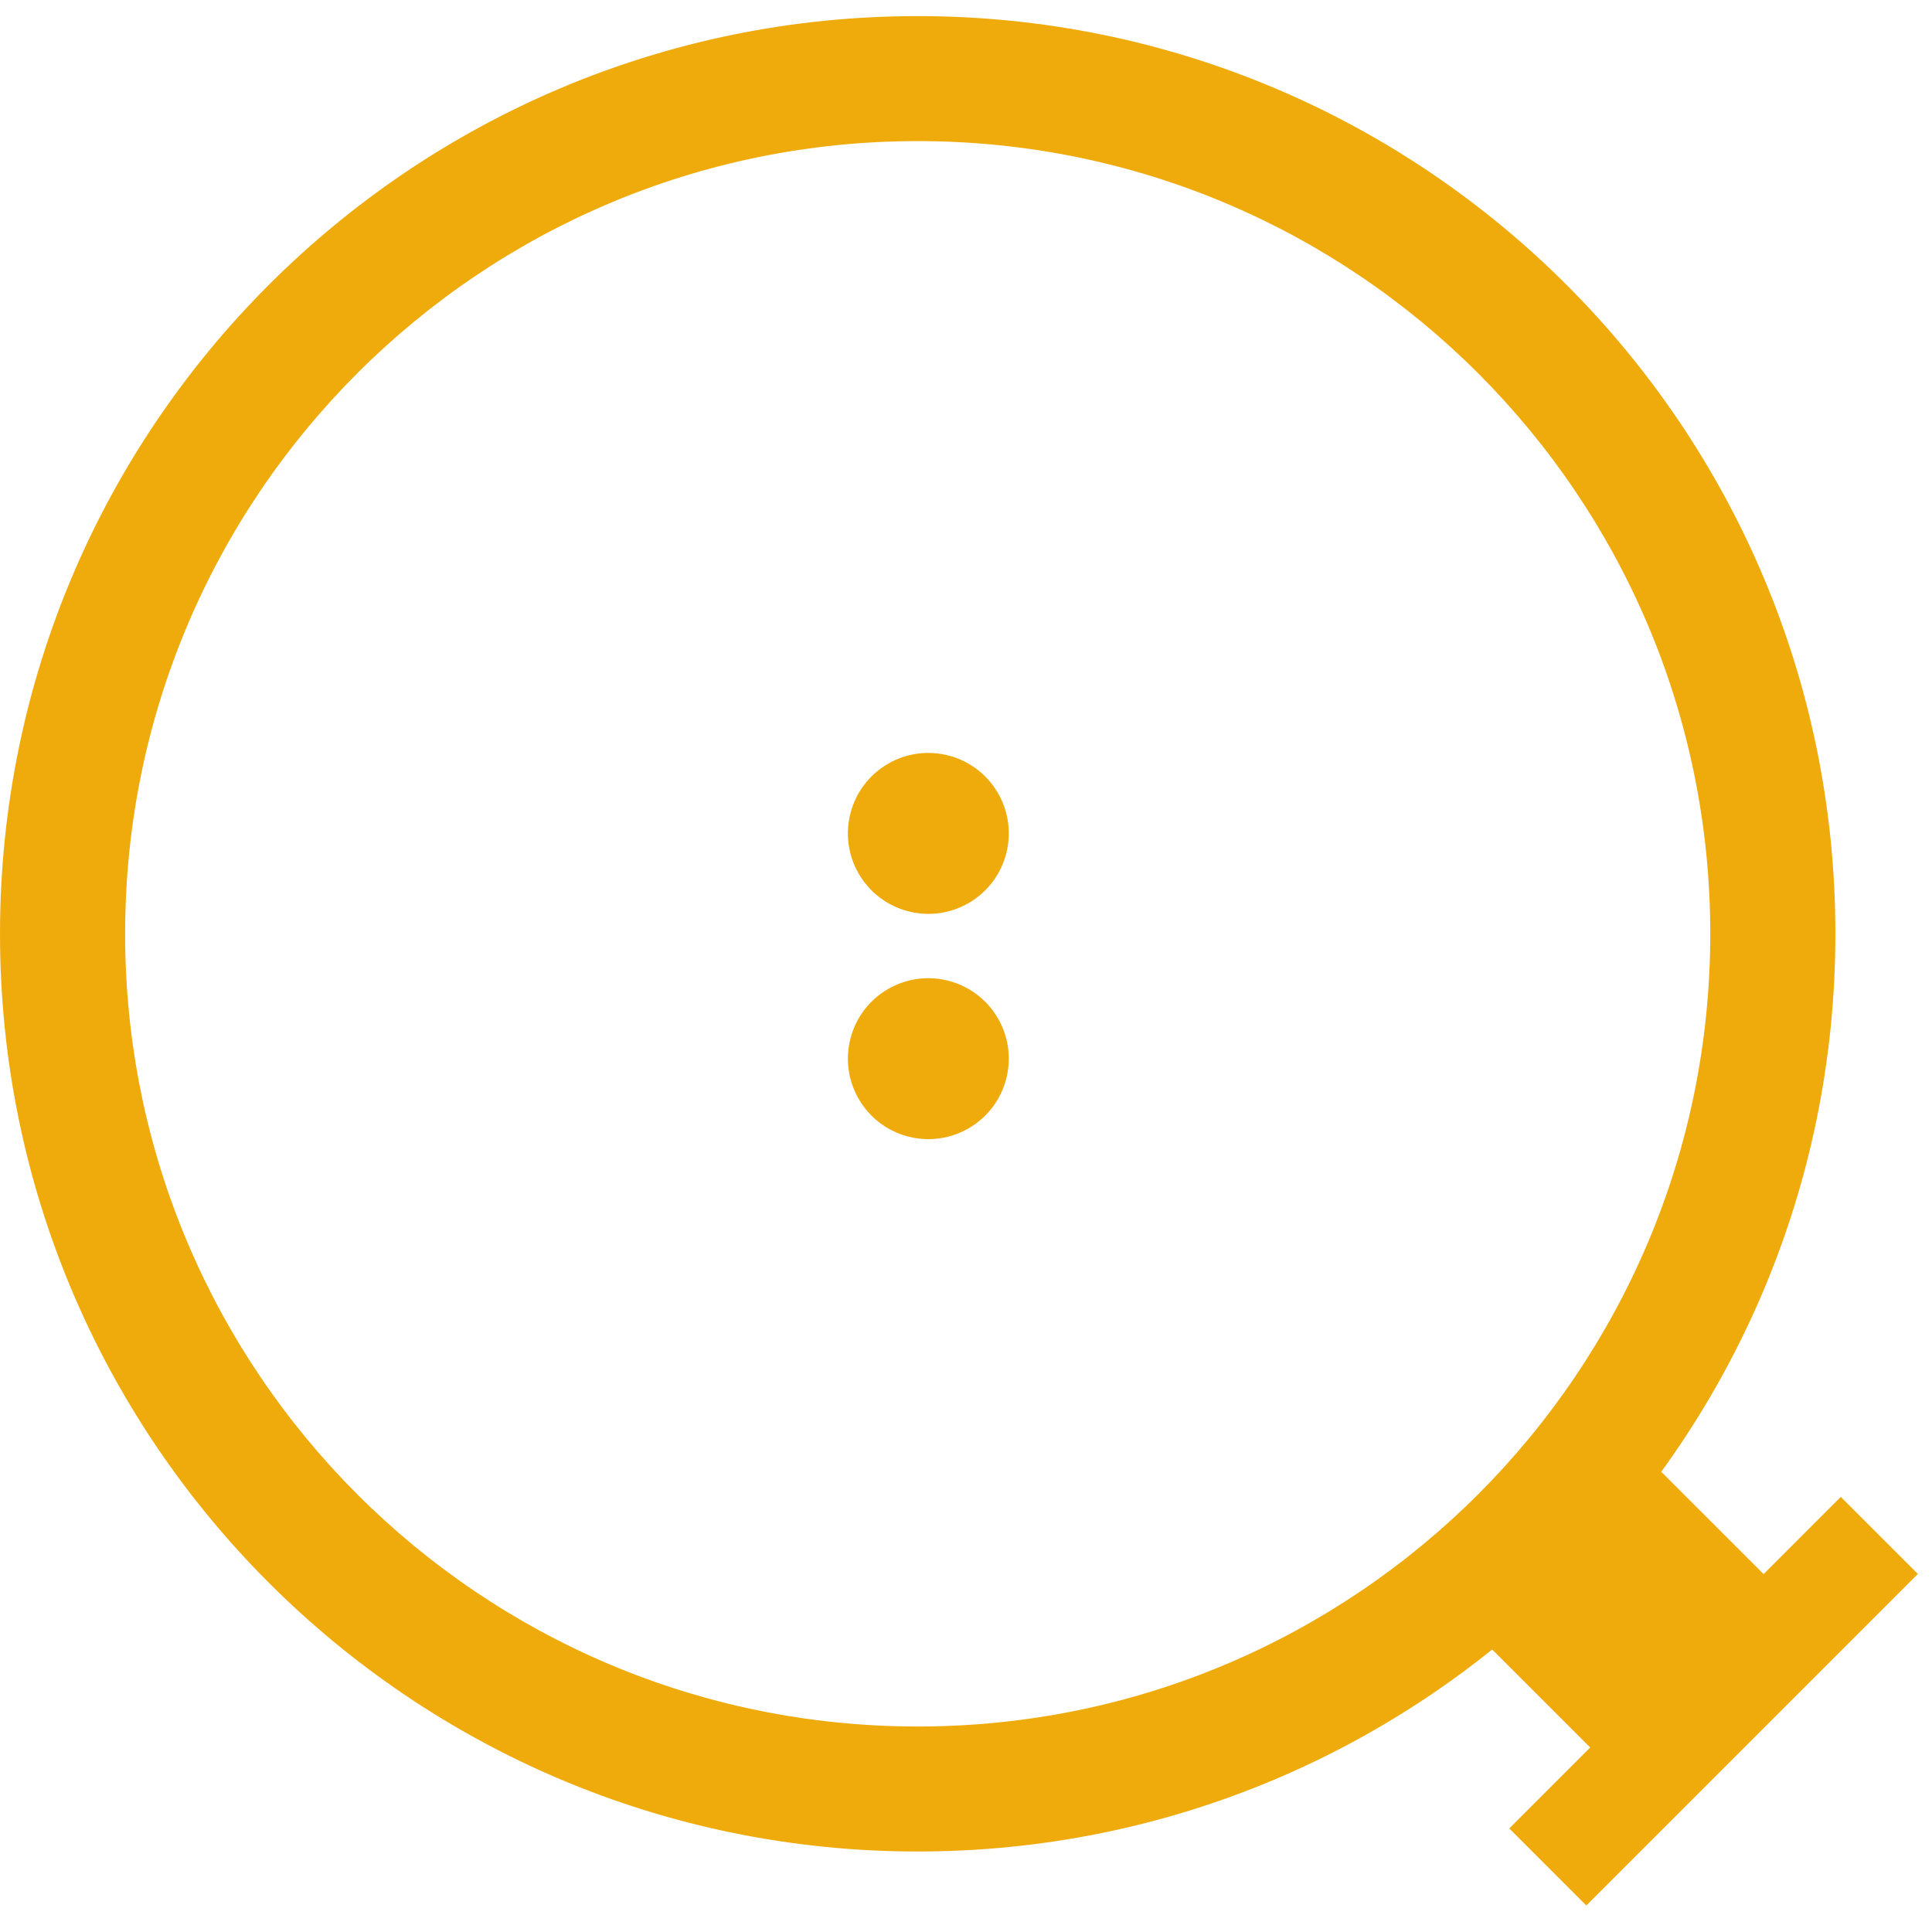
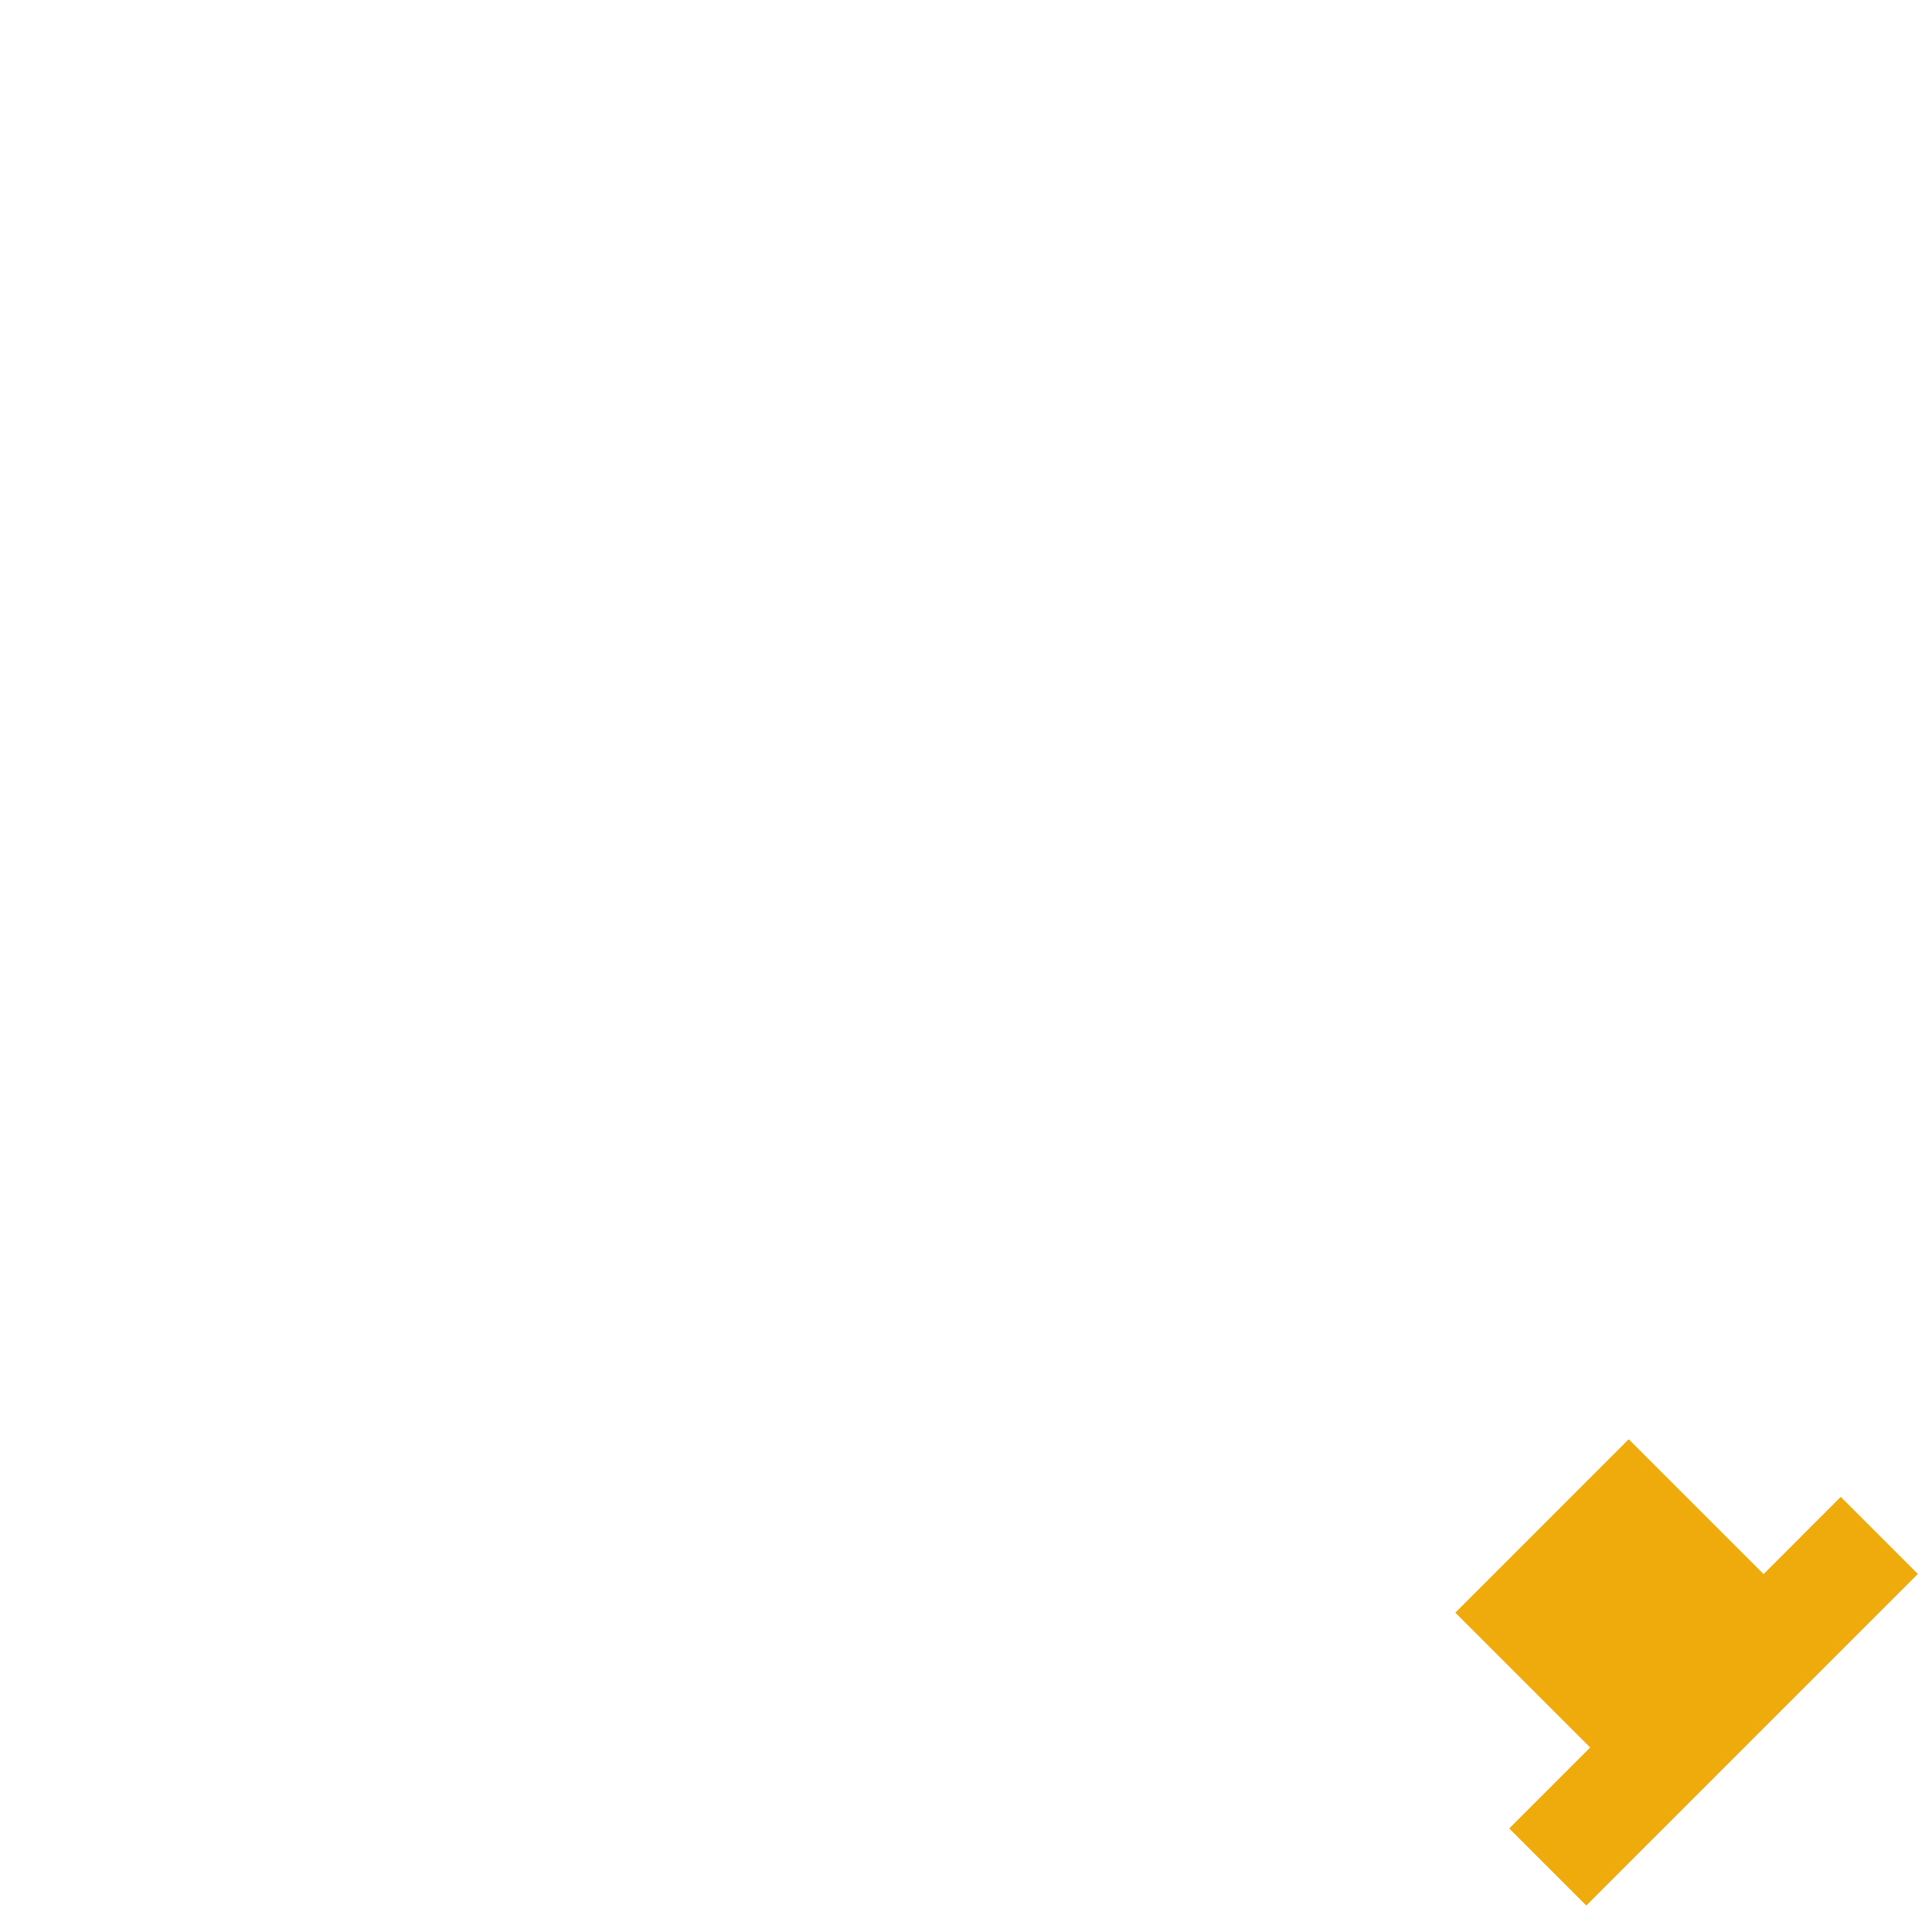
<svg xmlns="http://www.w3.org/2000/svg" width="370" height="370" viewBox="0 0 60 59" fill="none">
-   <path fill-rule="evenodd" clip-rule="evenodd" d="M28.5 53.118C42.09 53.118 53.114 42.1 53.114 28.5C53.114 14.9 42.09 3.882 28.5 3.882C14.91 3.882 3.886 14.9 3.886 28.5C3.886 42.1 14.91 53.118 28.5 53.118ZM28.5 57C44.24 57 57 44.24 57 28.5C57 12.76 44.24 0 28.5 0C12.76 0 0 12.76 0 28.5C0 44.24 12.76 57 28.5 57Z" fill="#efab0c" />
-   <path d="M30.994 31.129C31.684 32.324 31.275 33.852 30.08 34.542C28.885 35.232 27.357 34.822 26.667 33.627C25.977 32.432 26.386 30.904 27.581 30.214C28.776 29.524 30.305 29.934 30.994 31.129Z" fill="#efab0c" />
-   <path d="M30.994 24.133C31.684 25.328 31.275 26.856 30.08 27.546C28.885 28.236 27.357 27.826 26.667 26.631C25.977 25.436 26.386 23.908 27.581 23.218C28.776 22.528 30.305 22.938 30.994 24.133Z" fill="#efab0c" />
  <path fill-rule="evenodd" clip-rule="evenodd" d="M54.77 48.385L50.581 44.197L45.197 49.582L49.385 53.77L46.871 56.284L49.264 58.677L59.561 48.38L57.167 45.987L54.77 48.385Z" fill="#efab0c" />
</svg>